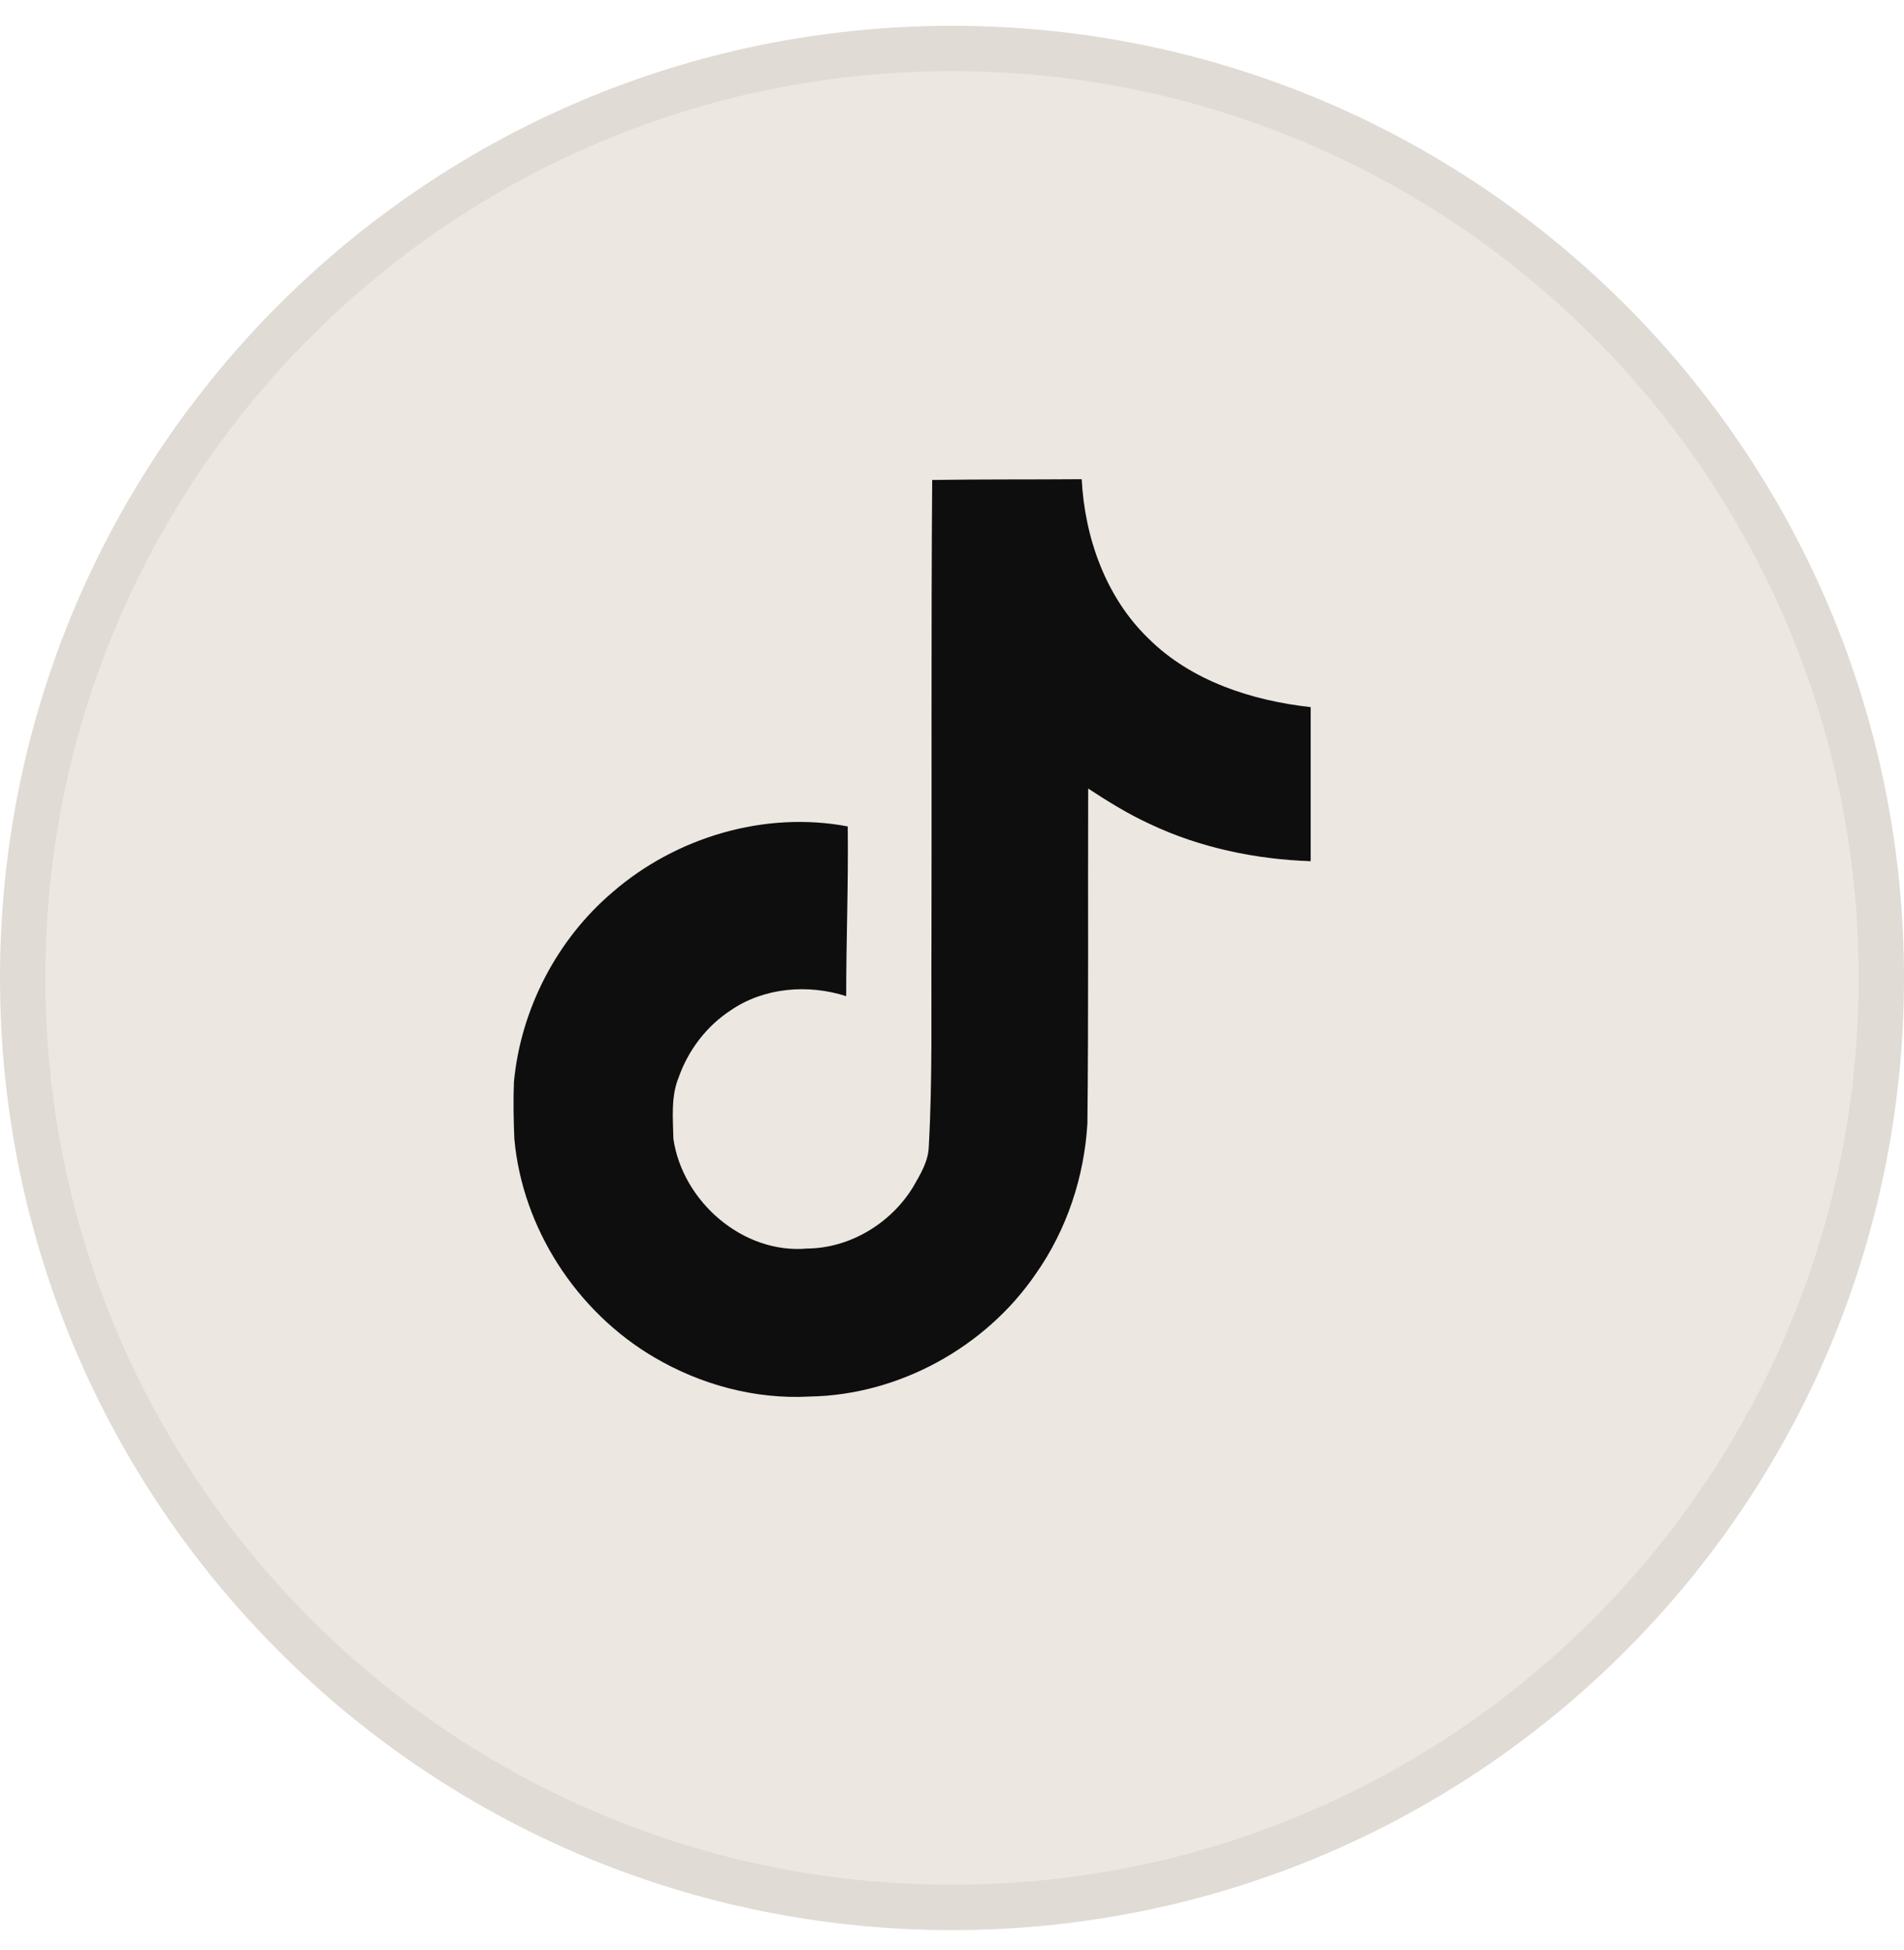
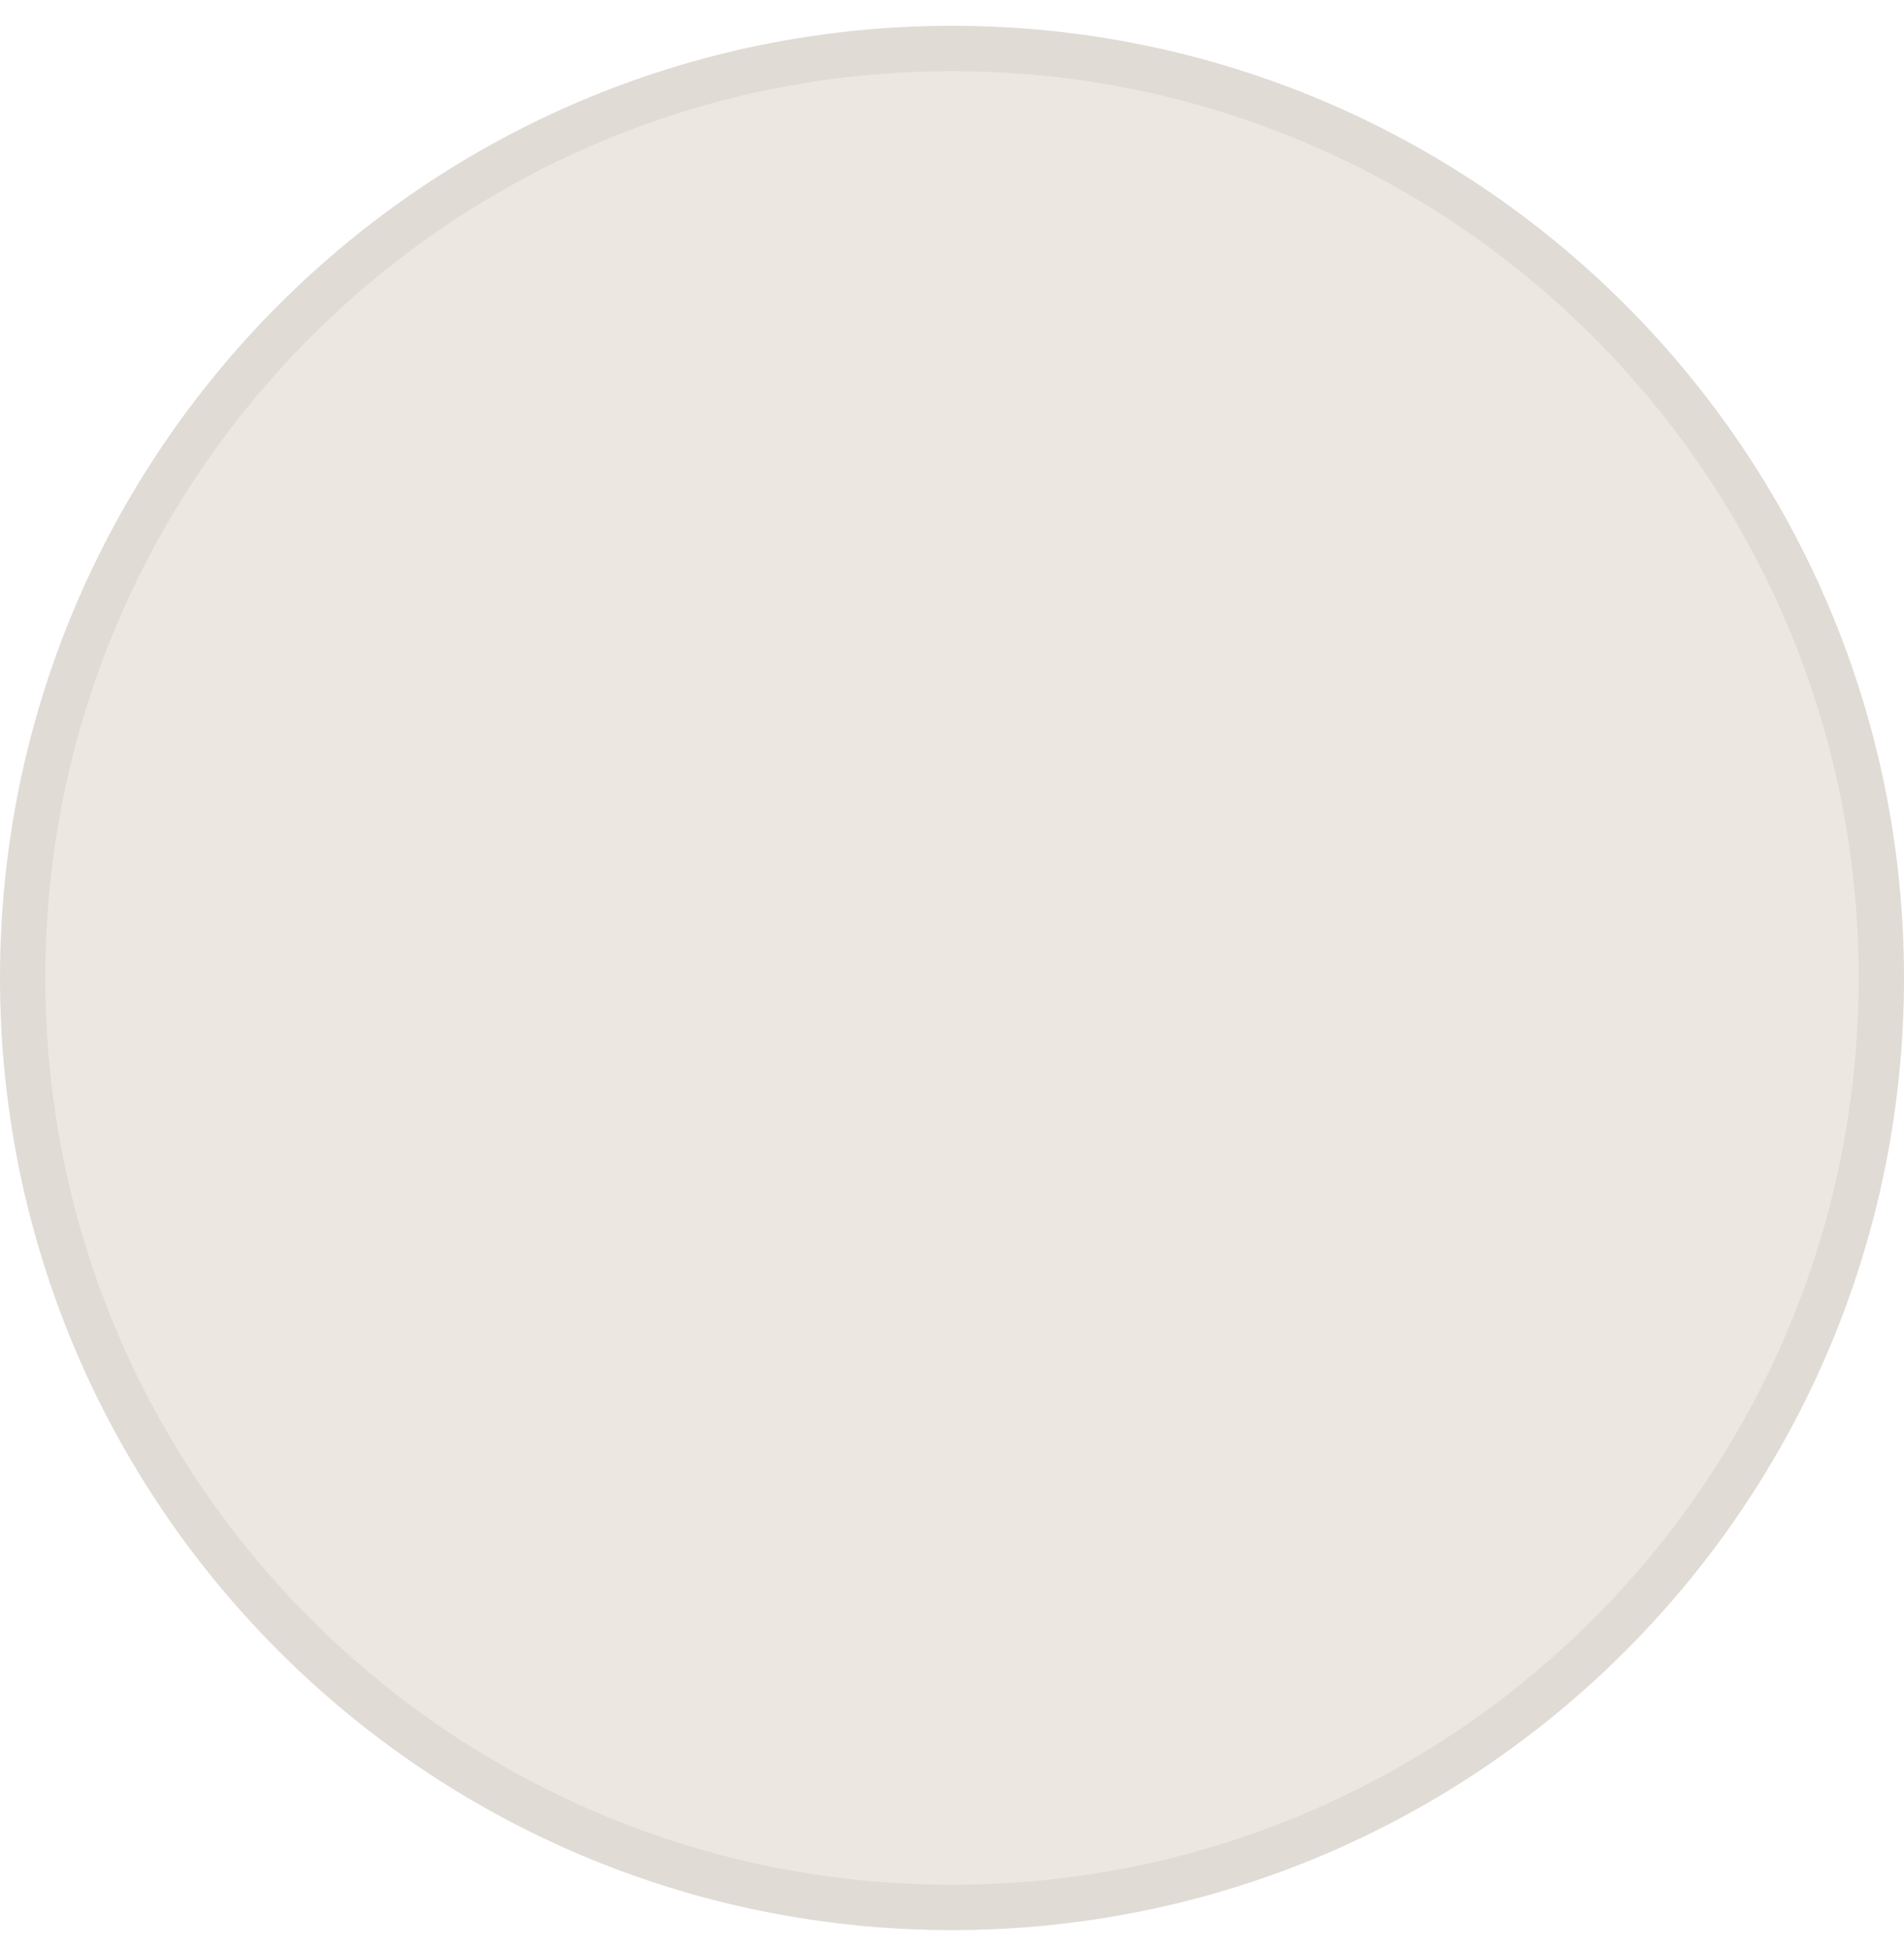
<svg xmlns="http://www.w3.org/2000/svg" width="42" height="43" viewBox="0 0 42 43" fill="none">
  <path d="M21 1.069C32.322 1.069 41.5 10.248 41.5 21.569C41.5 32.891 32.322 42.069 21 42.069C9.678 42.069 0.5 32.891 0.5 21.569C0.5 10.248 9.678 1.069 21 1.069Z" fill="#ECE7E1" stroke="#E0DBD5" />
  <g clip-path="url(#clip0_4061_15729)">
-     <path d="M20.563 10.586C21.668 10.569 22.765 10.578 23.861 10.569C23.928 11.86 24.392 13.175 25.337 14.086C26.281 15.022 27.614 15.452 28.912 15.596V18.994C27.698 18.952 26.475 18.699 25.37 18.176C24.89 17.957 24.443 17.679 24.004 17.392C23.996 19.854 24.013 22.317 23.987 24.771C23.92 25.952 23.532 27.124 22.849 28.094C21.744 29.713 19.83 30.767 17.865 30.801C16.659 30.868 15.453 30.54 14.424 29.932C12.72 28.929 11.523 27.09 11.346 25.117C11.329 24.695 11.32 24.273 11.337 23.86C11.489 22.258 12.282 20.723 13.513 19.677C14.913 18.463 16.87 17.881 18.7 18.227C18.716 19.475 18.666 20.723 18.666 21.971C17.831 21.701 16.853 21.777 16.119 22.283C15.588 22.629 15.183 23.16 14.972 23.759C14.795 24.189 14.846 24.661 14.854 25.117C15.056 26.5 16.389 27.664 17.806 27.537C18.75 27.529 19.653 26.981 20.142 26.179C20.302 25.901 20.479 25.614 20.488 25.285C20.572 23.776 20.538 22.275 20.547 20.765C20.555 17.367 20.538 13.976 20.563 10.586Z" fill="#0E0E0E" />
-   </g>
+     </g>
  <defs>
    <clipPath id="clip0_4061_15729">
      <rect width="20.24" height="20.24" fill="white" transform="translate(10 10.569)" />
    </clipPath>
  </defs>
</svg>